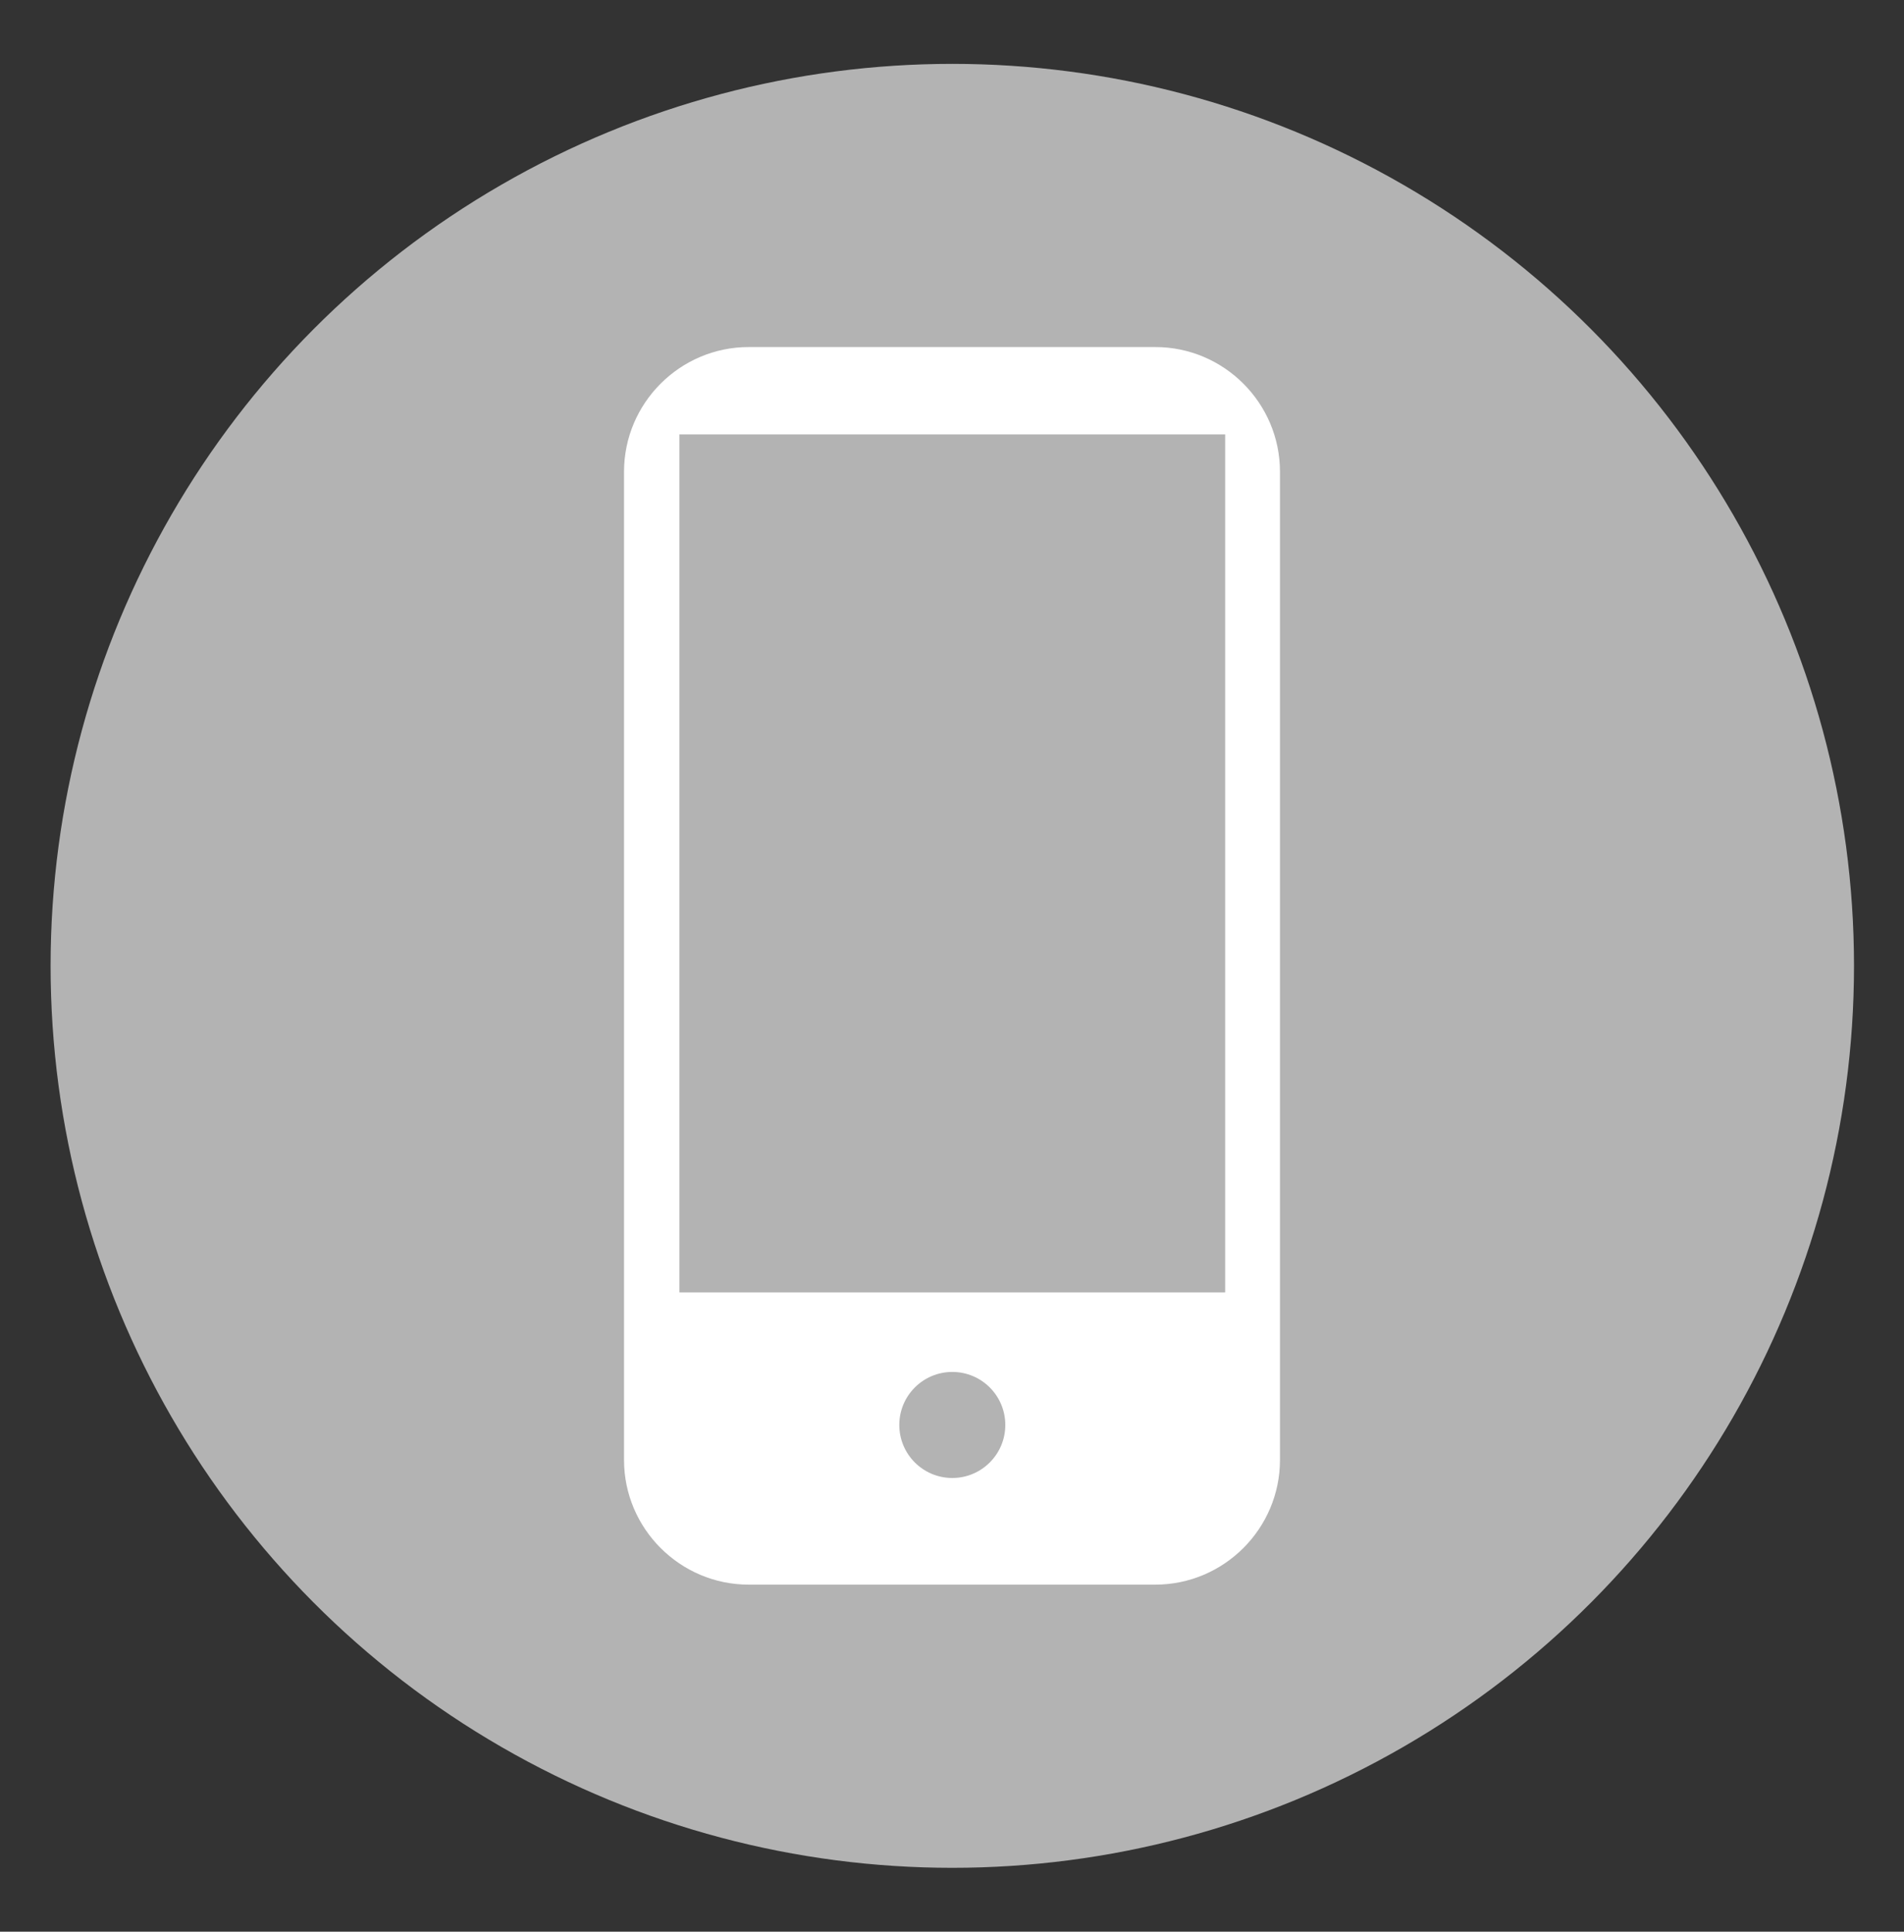
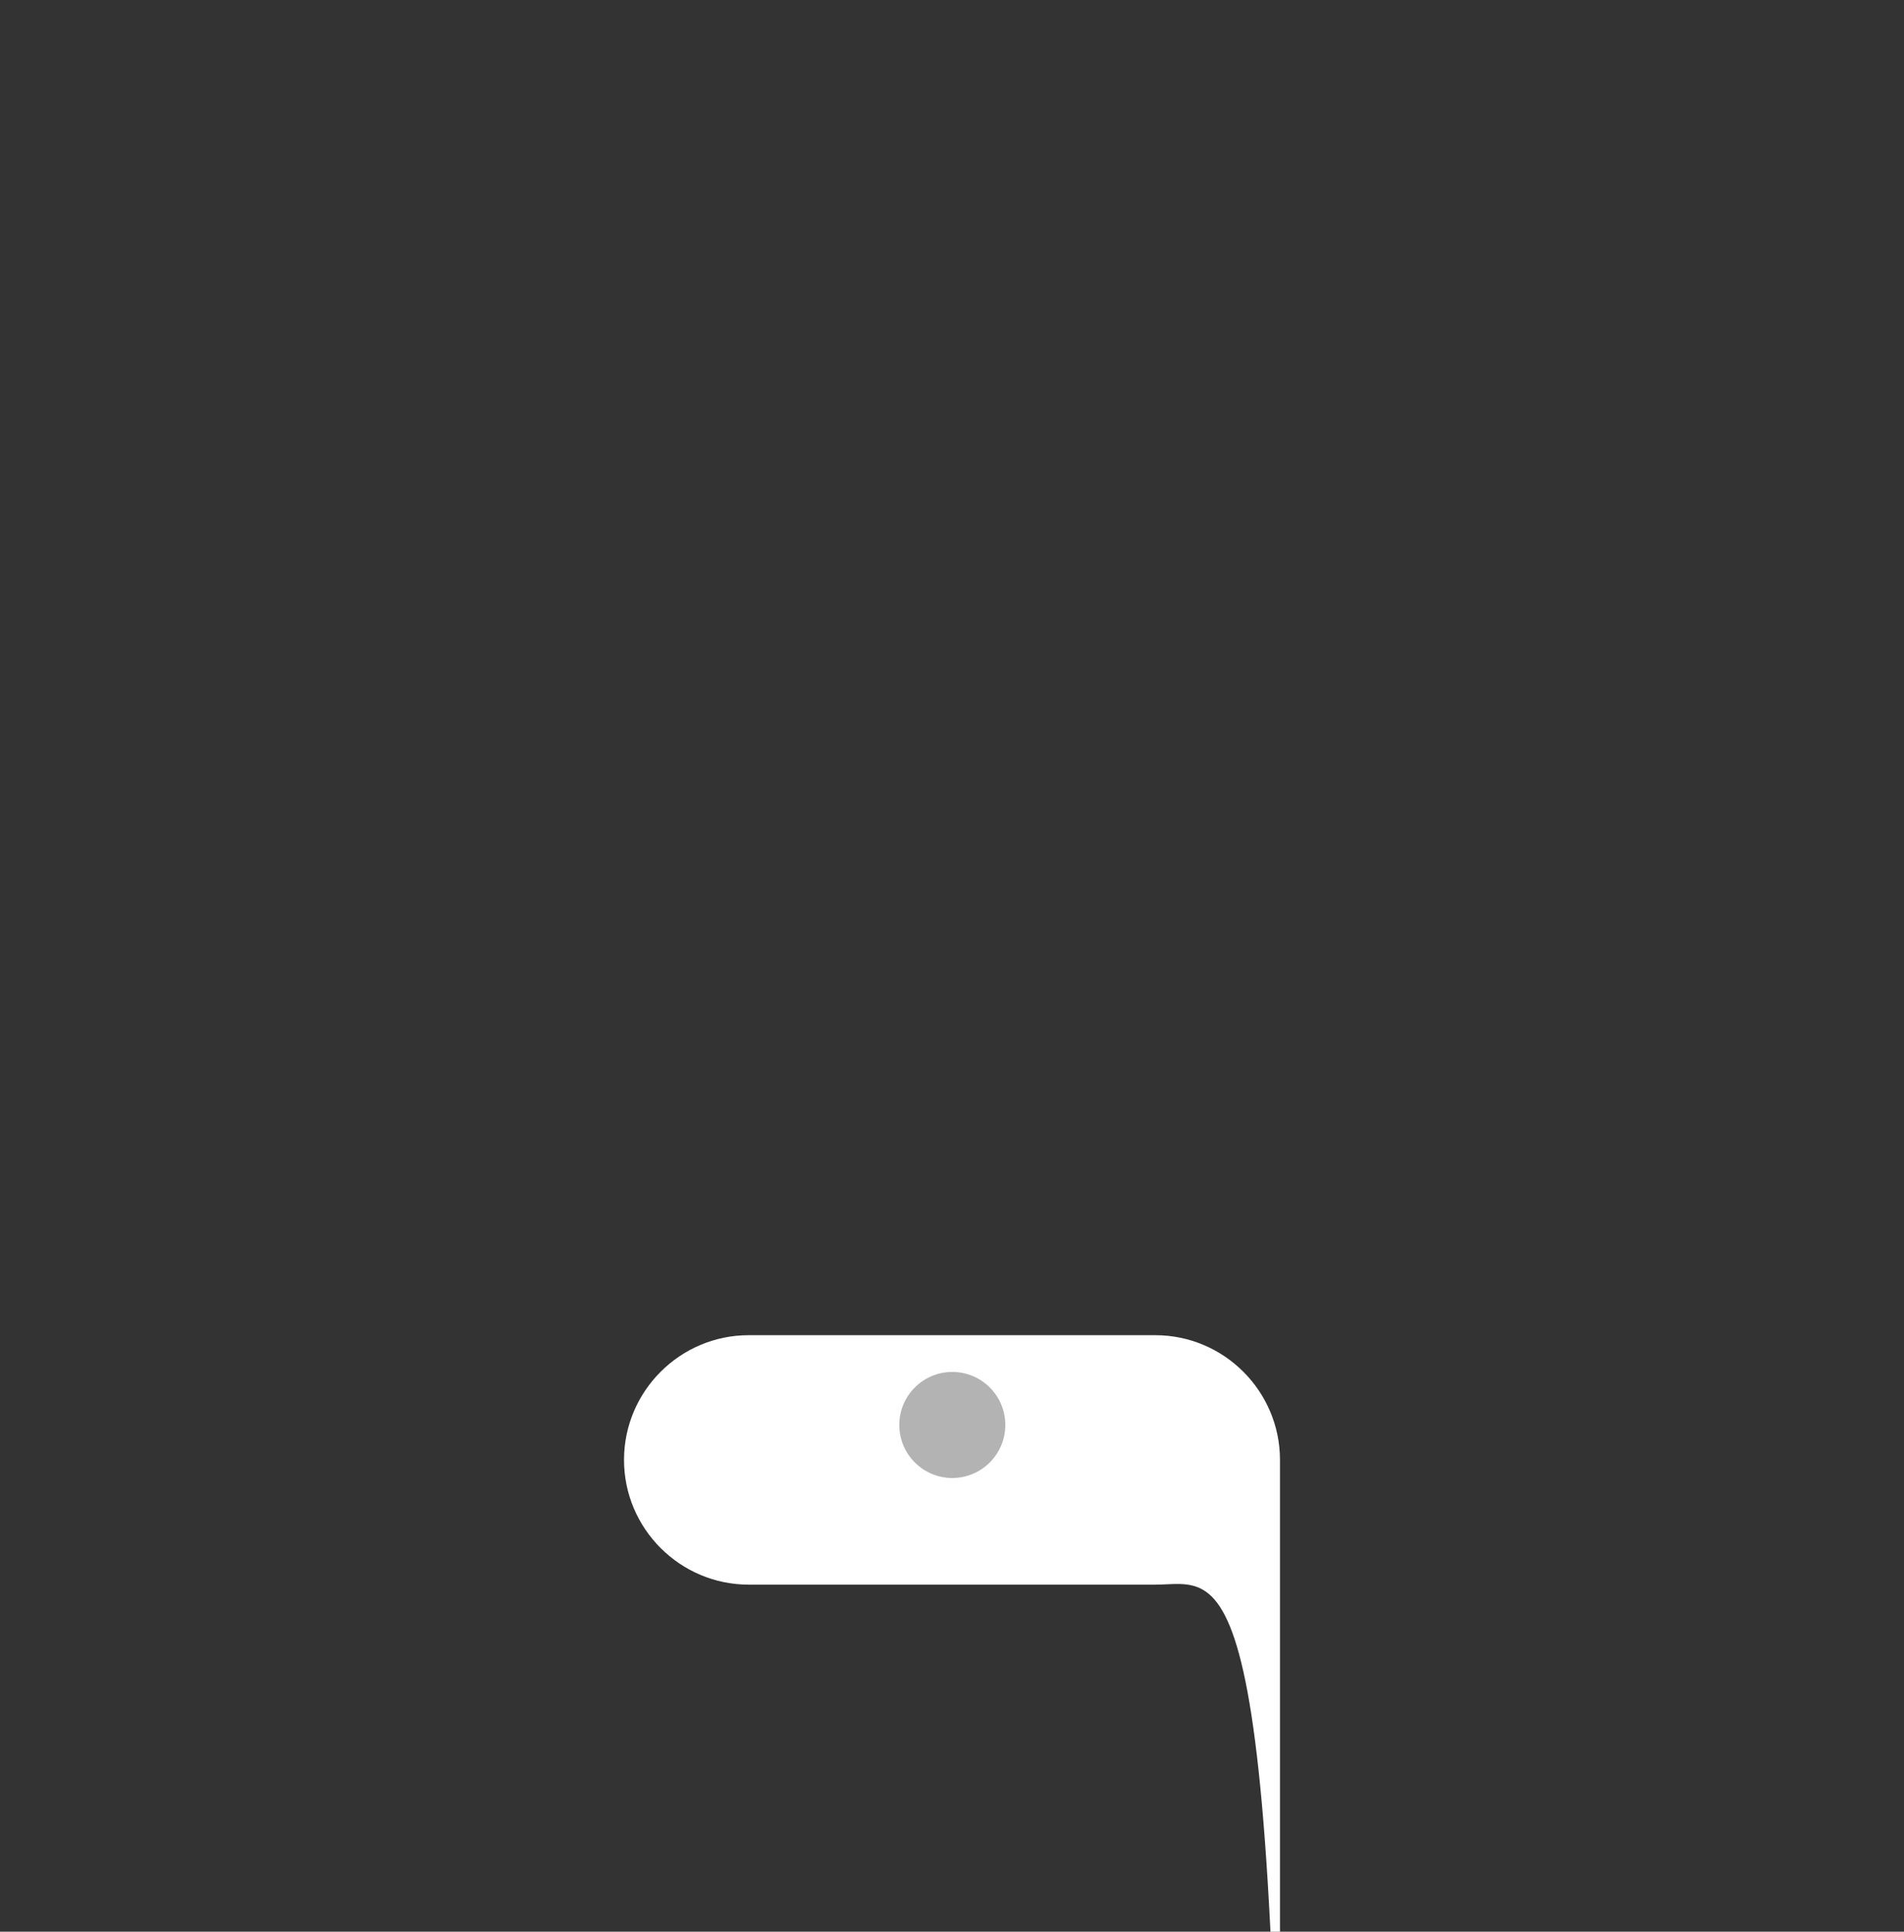
<svg xmlns="http://www.w3.org/2000/svg" version="1.1" id="Layer_1" x="0px" y="0px" viewBox="0 0 316.1 320.6" style="enable-background:new 0 0 316.1 320.6;" xml:space="preserve">
  <rect x="0" y="0" width="316.1" height="320.6" fill="#333333" stroke="none" />
  <style type="text/css">
	.st0{fill:#B3B3B3;}
	.st1{fill:#FFFFFF;}
</style>
  <g>
    <g>
-       <circle class="st0" cx="158.1" cy="160.3" r="149.7" />
-     </g>
+       </g>
    <g>
-       <path class="st1" d="M191.8,263h-67.5c-11.4,0-20.7-9.3-20.7-20.7v-164c0-11.4,9.3-20.7,20.7-20.7h67.5c11.4,0,20.7,9.3,20.7,20.7    v164C212.5,253.7,203.2,263,191.8,263z" />
+       <path class="st1" d="M191.8,263h-67.5c-11.4,0-20.7-9.3-20.7-20.7c0-11.4,9.3-20.7,20.7-20.7h67.5c11.4,0,20.7,9.3,20.7,20.7    v164C212.5,253.7,203.2,263,191.8,263z" />
      <g>
        <circle class="st0" cx="158.1" cy="236.5" r="8.8" />
      </g>
      <g>
-         <rect x="112.8" y="72.1" class="st0" width="90.6" height="142.4" />
-       </g>
+         </g>
    </g>
  </g>
</svg>